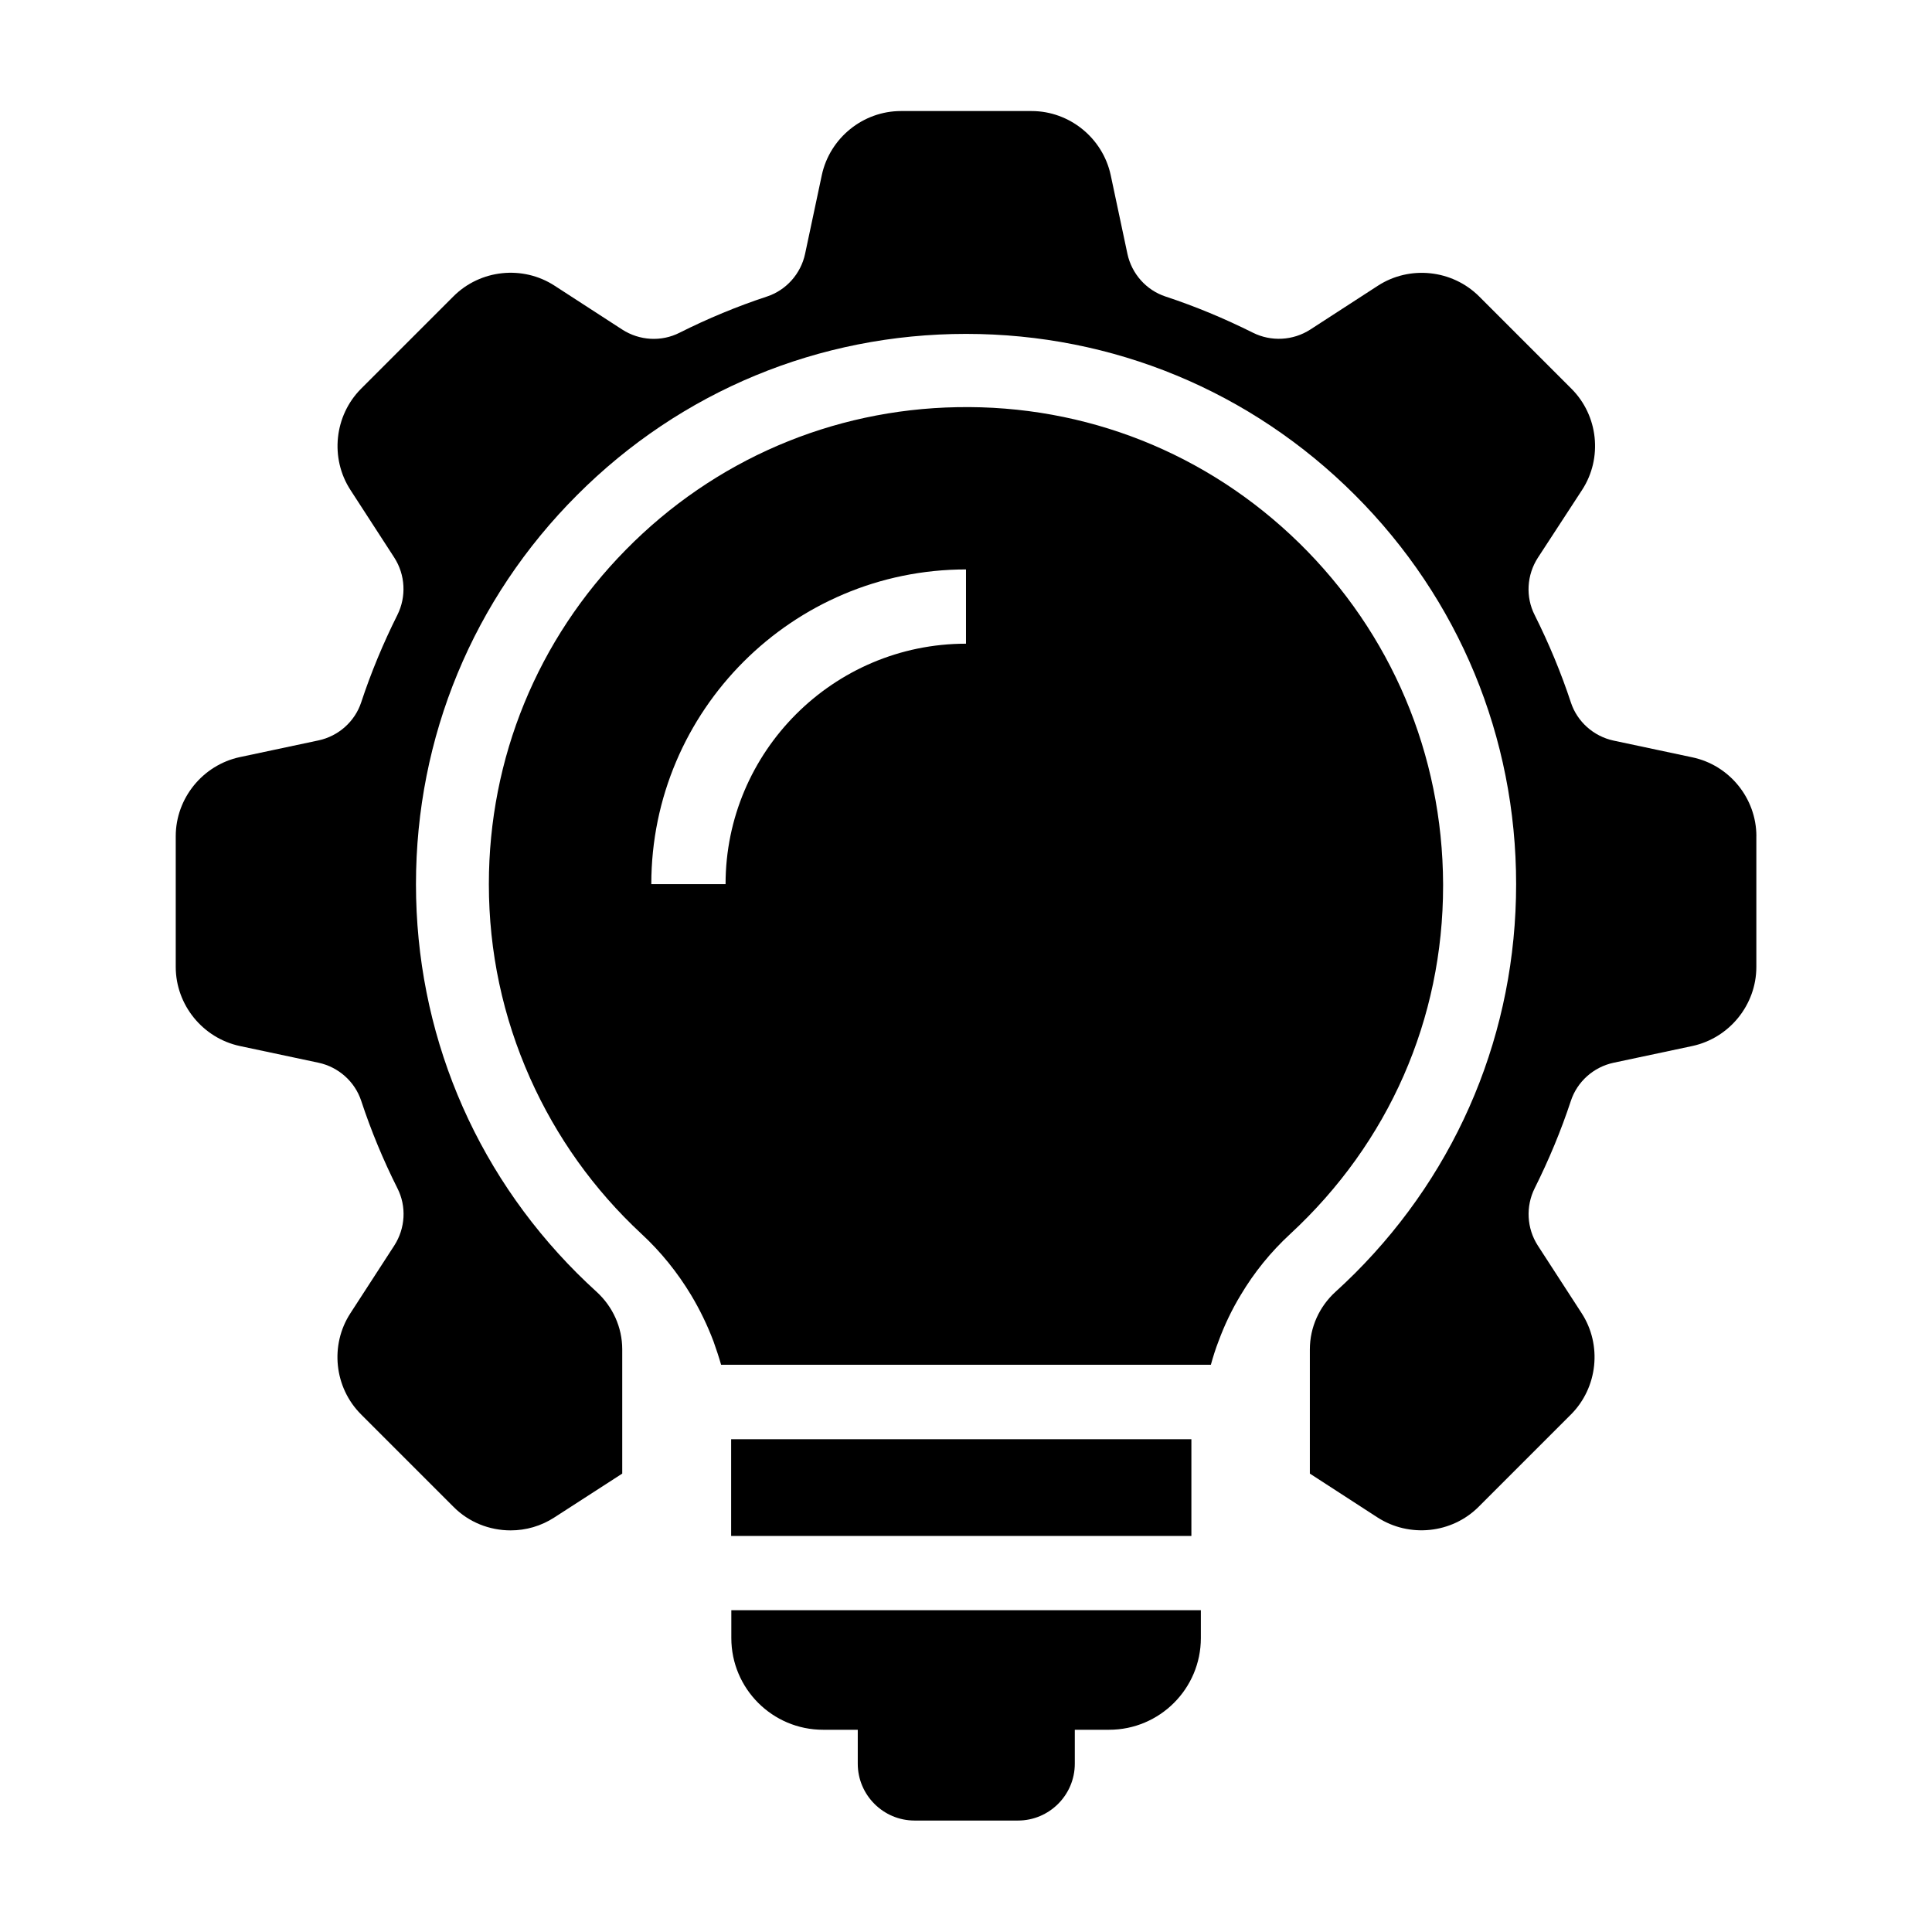
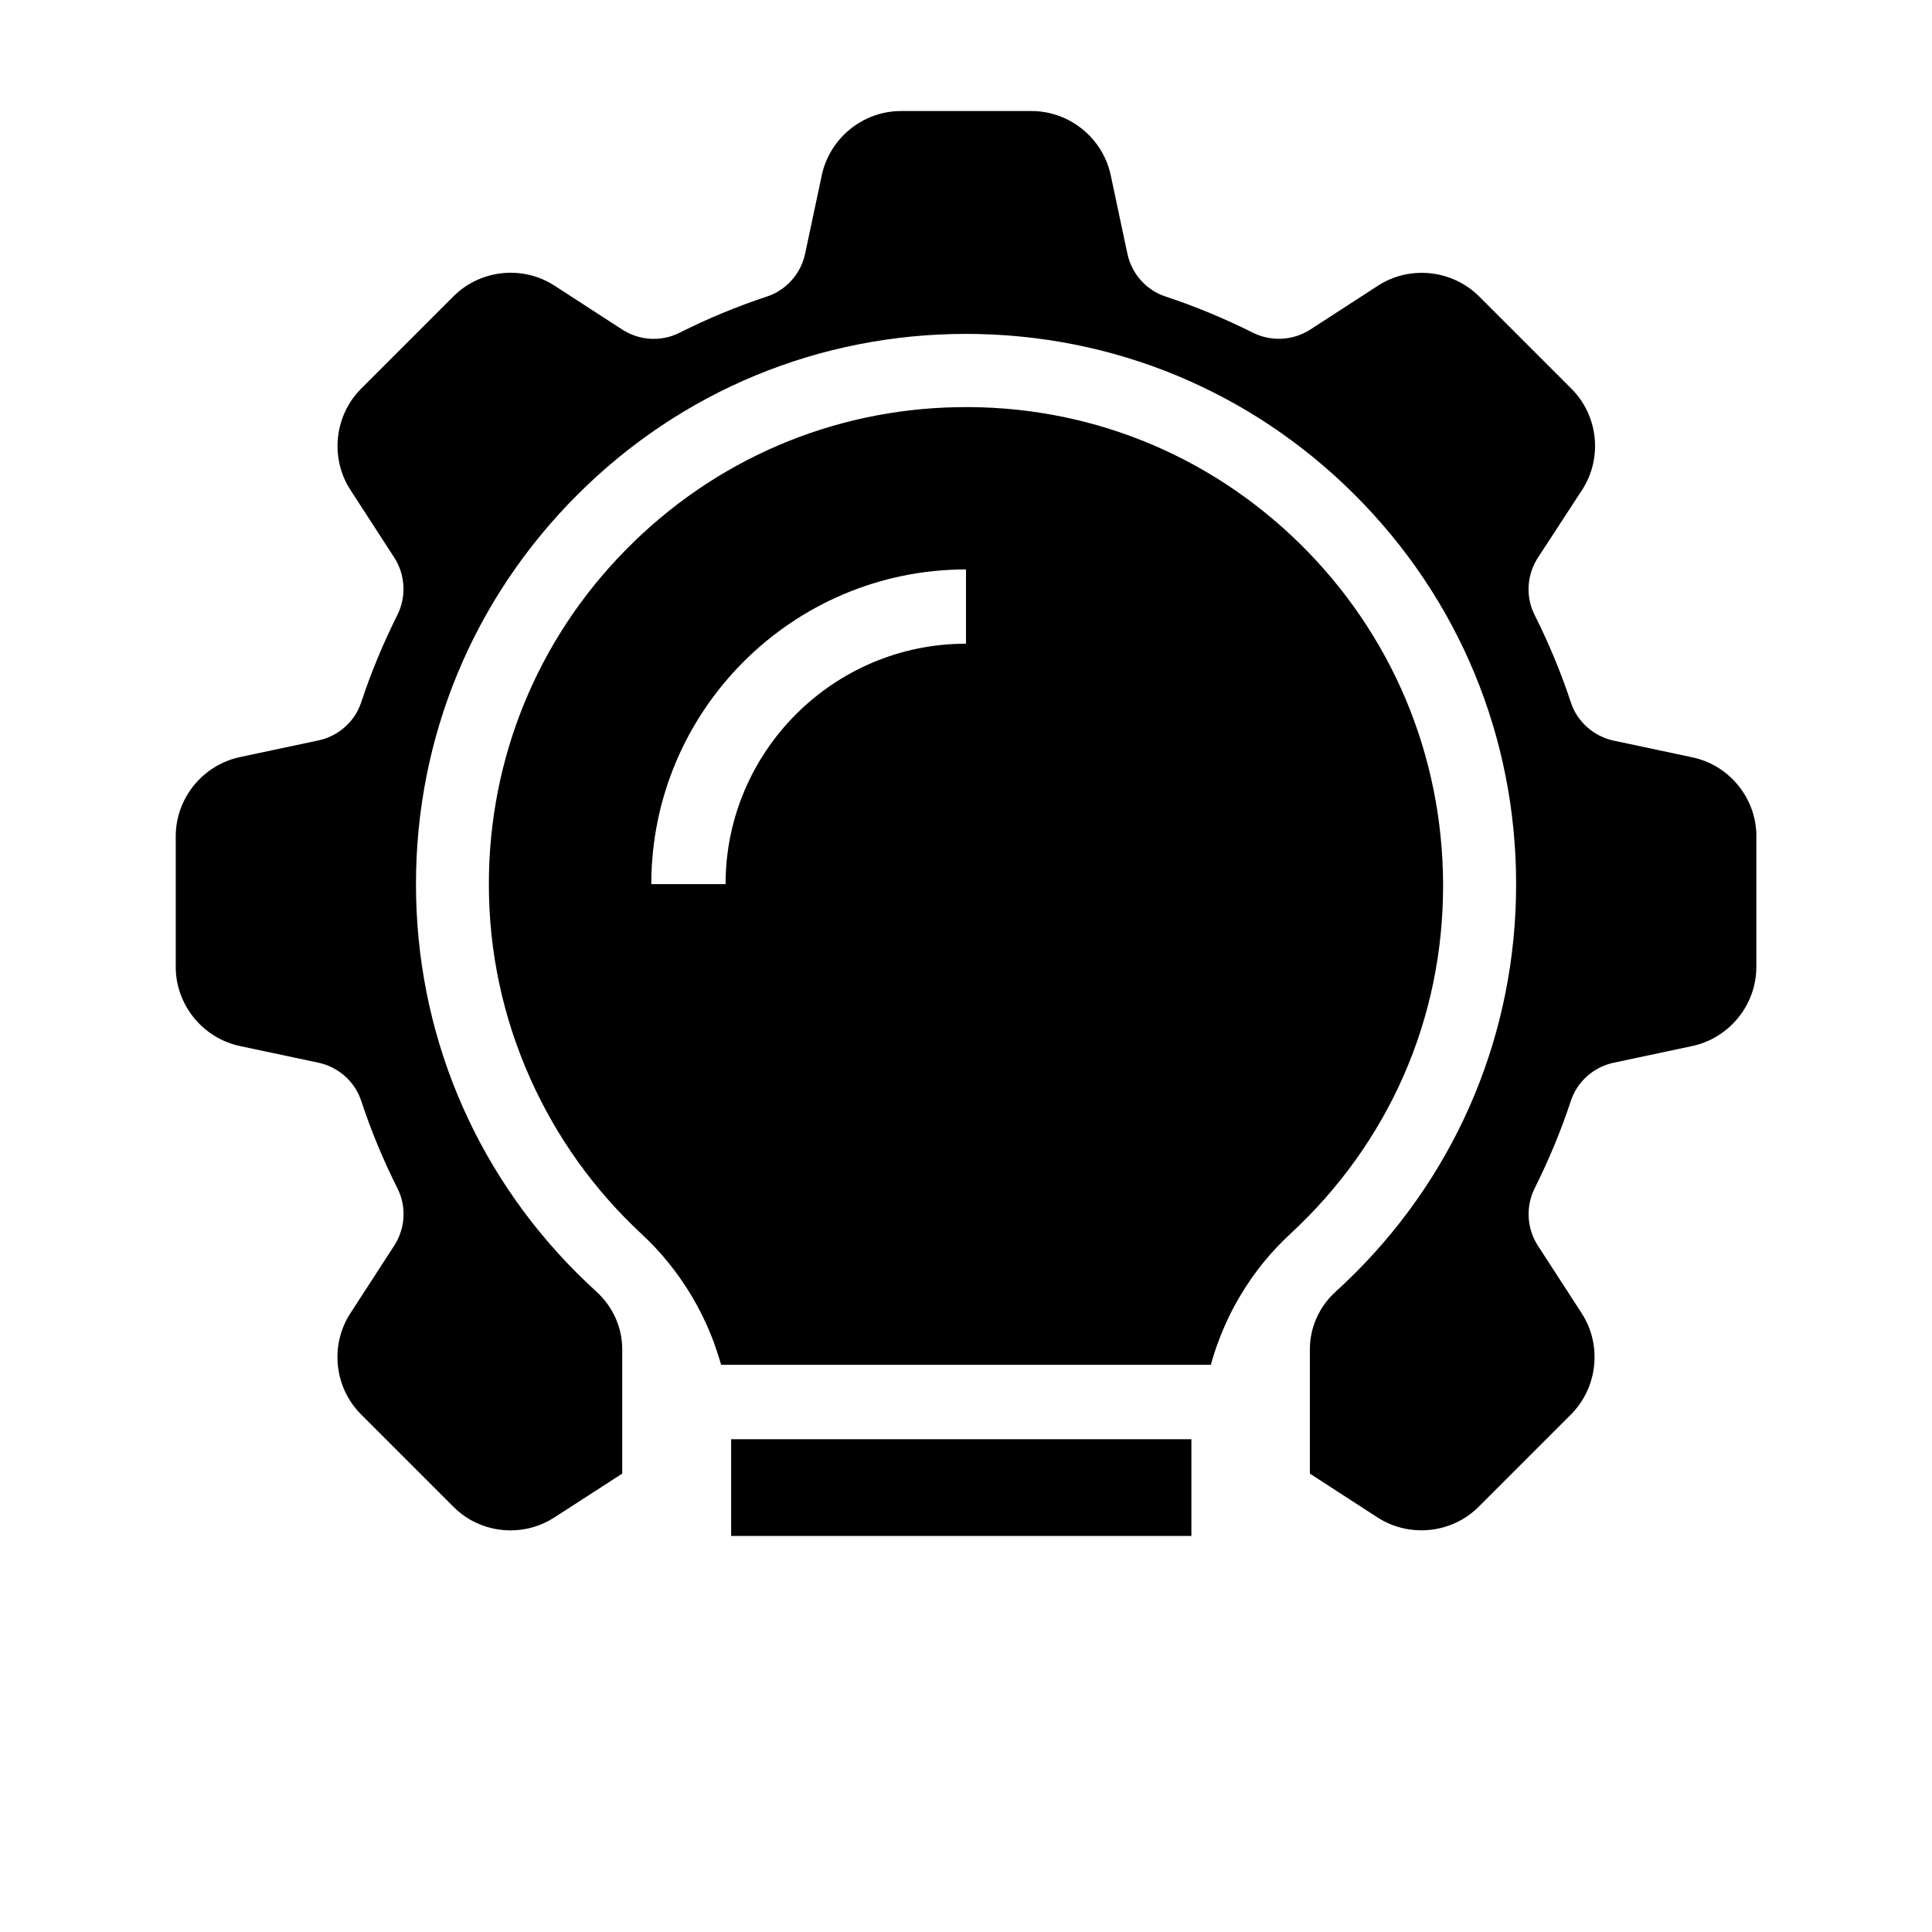
<svg xmlns="http://www.w3.org/2000/svg" fill="#000000" width="800px" height="800px" version="1.1" viewBox="144 144 512 512">
  <g>
    <path d="m609.45 365.61v34.637c0 10.035-7.133 18.844-16.973 20.961l-20.859 4.43c-5.312 1.133-9.645 5.019-11.316 10.086-2.609 7.922-5.856 15.695-9.594 23.172-2.41 4.82-2.117 10.629 0.836 15.203l11.609 17.91c5.461 8.414 4.281 19.68-2.805 26.812l-24.5 24.5c-7.086 7.086-18.352 8.266-26.812 2.805l-17.91-11.609v-32.914c0-5.856 2.508-11.367 6.84-15.301 1.723-1.574 3.445-3.199 5.117-4.871 27.551-27.551 42.707-64.156 42.707-103.12 0-38.965-15.152-75.57-42.707-103.12-27.551-27.551-64.156-42.707-103.07-42.707-38.918 0-75.57 15.152-103.07 42.707-27.551 27.551-42.707 64.156-42.707 103.12 0 38.965 15.152 75.57 42.707 103.12 1.672 1.672 3.394 3.297 5.117 4.871 4.328 3.938 6.84 9.445 6.84 15.301v32.914l-17.965 11.605c-3.543 2.312-7.578 3.445-11.609 3.445-5.559 0-11.07-2.117-15.152-6.25l-24.5-24.5c-7.086-7.086-8.316-18.352-2.805-26.812l11.609-17.91c2.953-4.574 3.297-10.383 0.836-15.203-3.738-7.43-6.988-15.254-9.594-23.172-1.672-5.066-6.004-8.953-11.316-10.086l-20.859-4.43c-9.84-2.117-16.973-10.922-16.973-20.961v-34.637c0-10.035 7.133-18.844 16.973-20.961l20.859-4.43c5.312-1.133 9.645-5.019 11.316-10.086 2.609-7.922 5.856-15.695 9.594-23.172 2.41-4.82 2.117-10.629-0.836-15.203l-11.609-17.91c-5.461-8.414-4.281-19.68 2.805-26.812l24.5-24.5c7.086-7.086 18.352-8.316 26.812-2.805l17.91 11.609c4.574 2.953 10.383 3.297 15.203 0.836 7.43-3.738 15.254-6.988 23.172-9.594 5.066-1.672 8.953-6.004 10.086-11.316l4.43-20.859c2.117-9.84 10.922-16.973 20.961-16.973h34.637c10.035 0 18.844 7.133 20.961 16.973l4.43 20.859c1.133 5.312 5.019 9.645 10.086 11.316 7.922 2.609 15.695 5.856 23.172 9.594 4.82 2.41 10.629 2.117 15.203-0.836l17.91-11.609c8.414-5.461 19.68-4.281 26.812 2.805l24.5 24.5c7.086 7.086 8.316 18.352 2.805 26.812l-11.715 17.965c-2.953 4.574-3.297 10.383-0.836 15.203 3.738 7.477 6.988 15.254 9.594 23.172 1.672 5.066 6.004 8.953 11.316 10.086l20.859 4.43c9.84 2.066 16.977 10.871 16.977 20.91z" />
-     <path d="m462.24 570.72v7.379c0 13.43-10.922 24.305-24.305 24.305h-9.102v9.004c0 8.316-6.789 15.055-15.055 15.055h-27.406c-8.316 0-15.055-6.789-15.055-15.055v-9.004h-9.203c-13.43 0-24.305-10.922-24.305-24.305v-7.379z" />
    <path d="m488.26 287.87c-24.355-23.812-56.531-36.605-90.578-35.965-33.258 0.59-64.453 14.023-87.82 37.785-23.418 23.766-36.309 55.254-36.309 88.609 0 17.91 3.691 35.18 10.922 51.414 6.988 15.645 16.926 29.57 29.52 41.277 5.164 4.773 9.543 10.234 13.137 16.188 2.363 3.938 4.328 8.02 5.953 12.301 0.738 2.066 1.426 4.133 2.016 6.199h129.79c0.59-2.117 1.23-4.184 2.016-6.199 1.574-4.281 3.543-8.414 5.902-12.301 3.543-5.953 7.922-11.367 13.086-16.137 26.176-24.207 40.539-56.973 40.539-92.301v-0.492c-0.137-34.34-13.719-66.418-38.172-90.379zm-88.262 26.715c-35.129 0-63.715 28.586-63.715 63.715h-19.68c0-46.004 37.441-83.395 83.395-83.395z" />
    <path d="m337.76 525.41h121.97v25.633h-121.97z" />
  </g>
</svg>